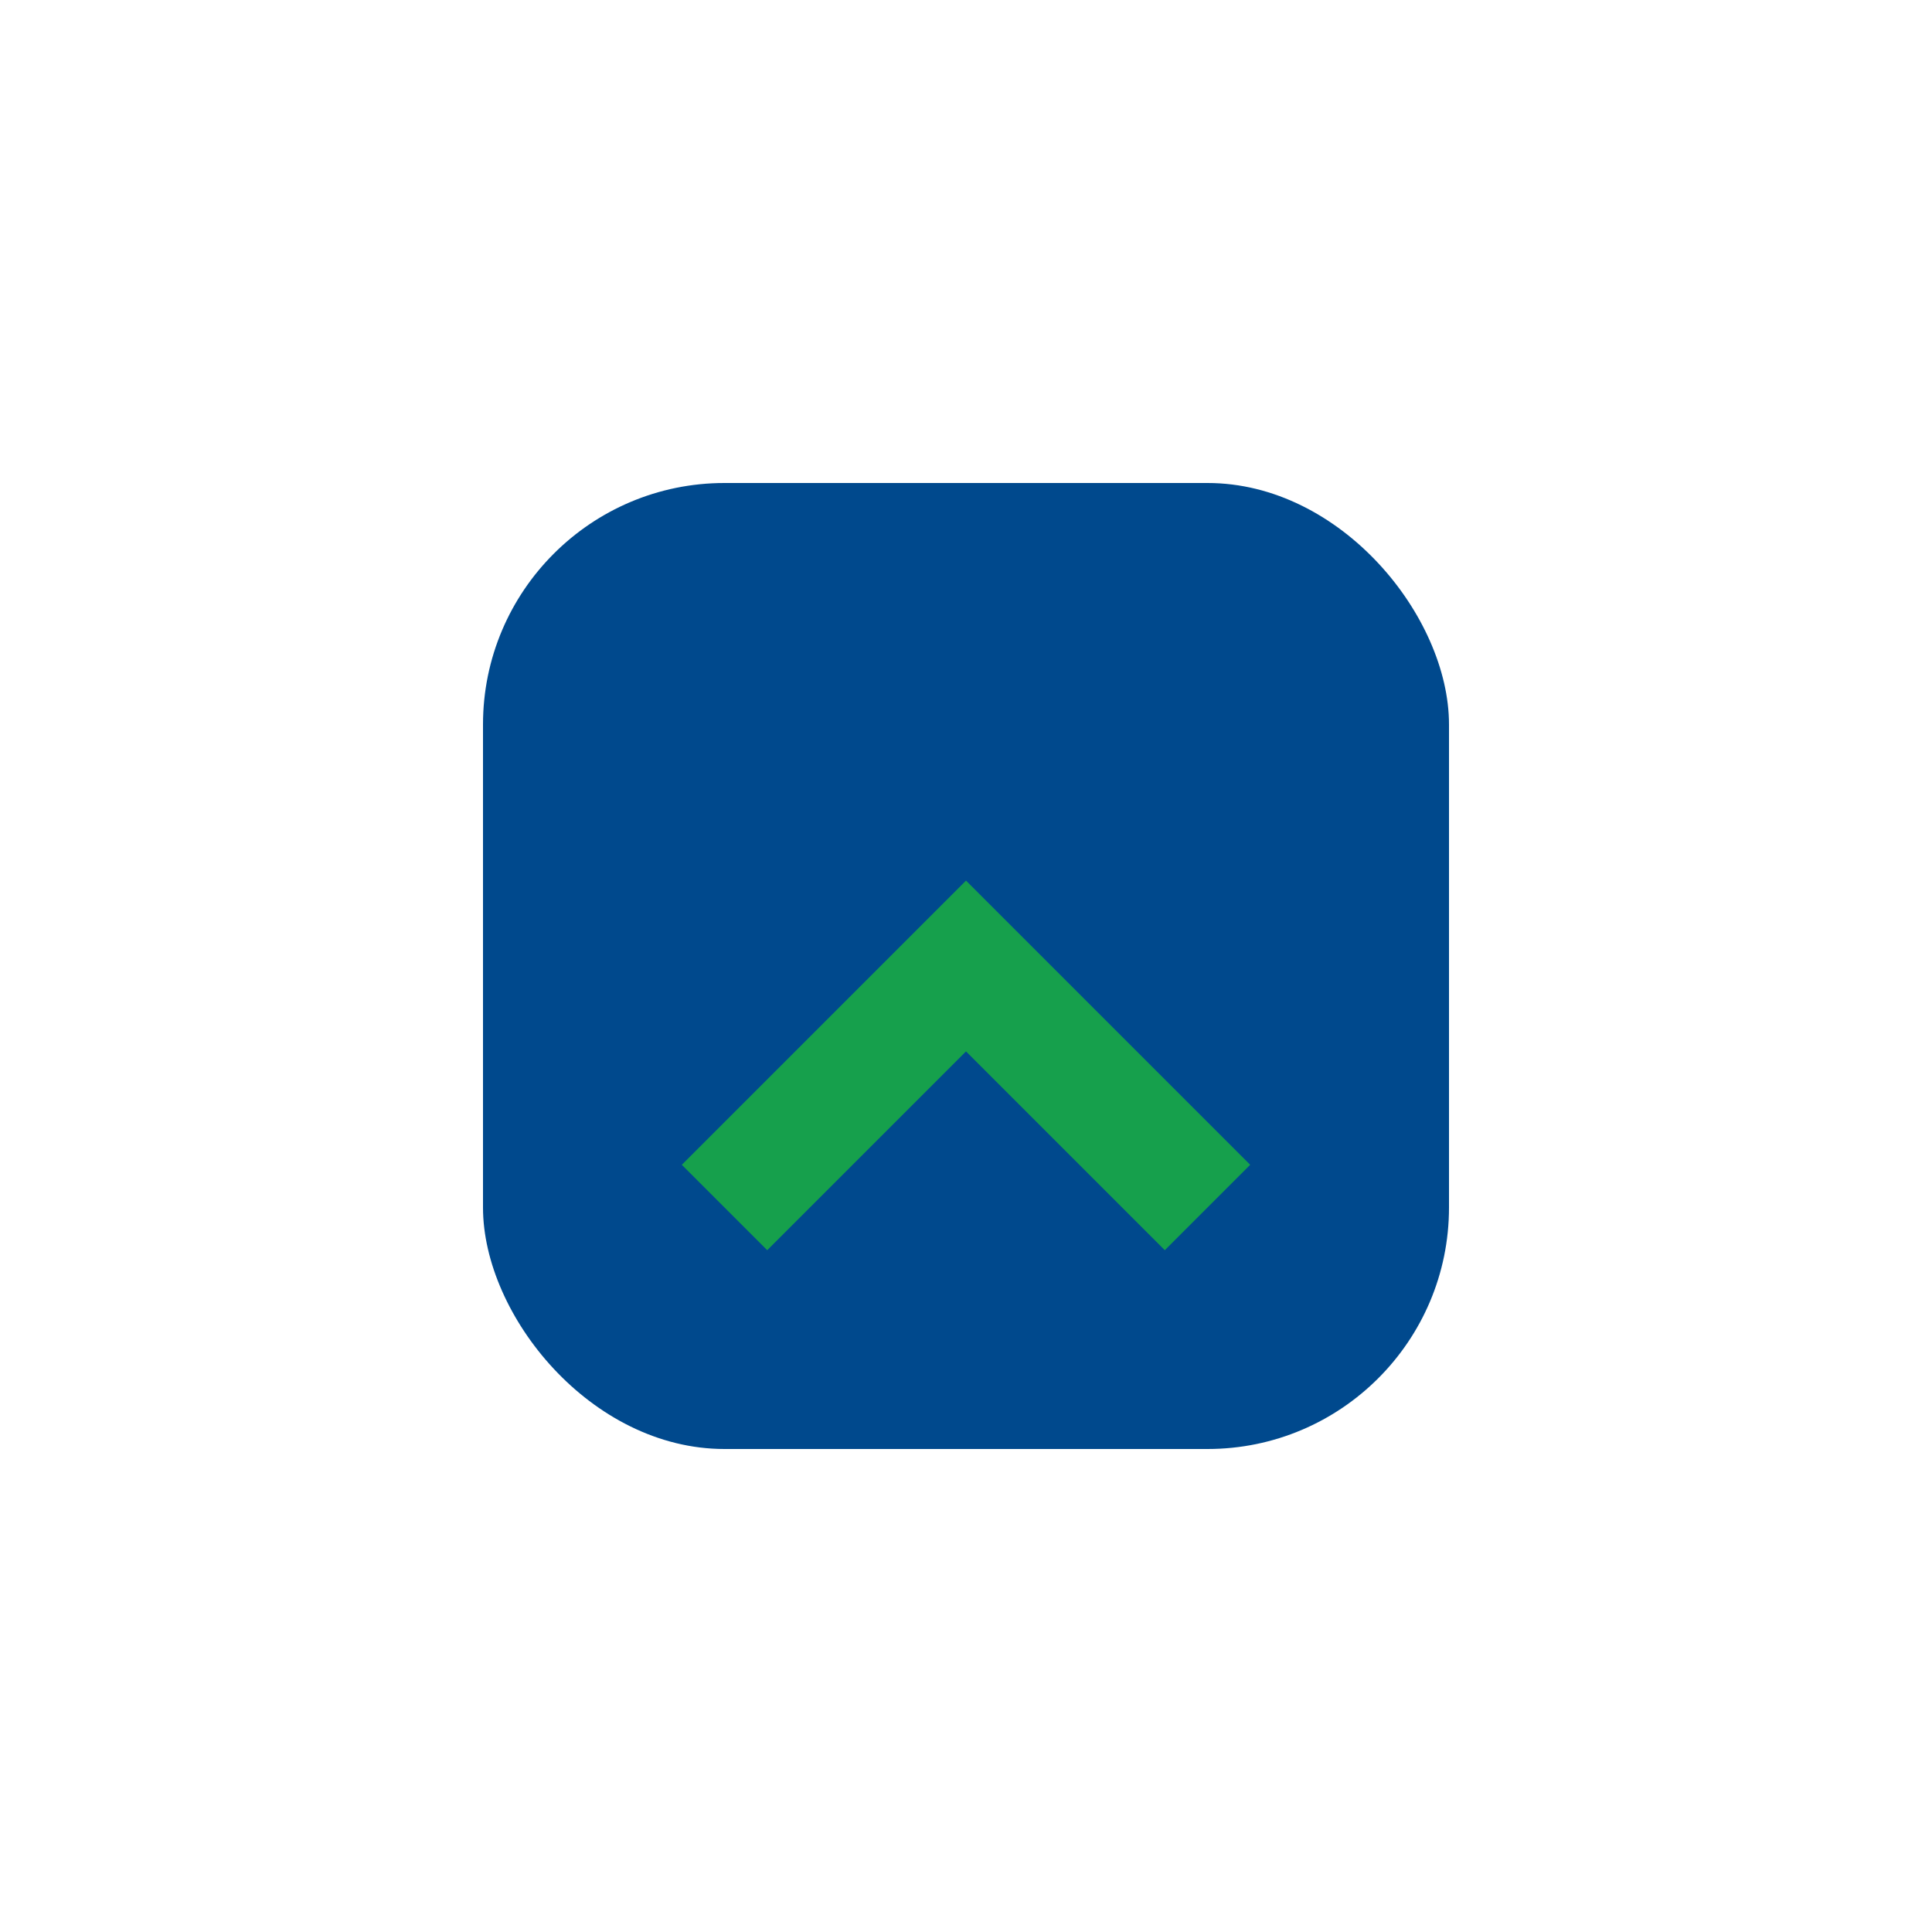
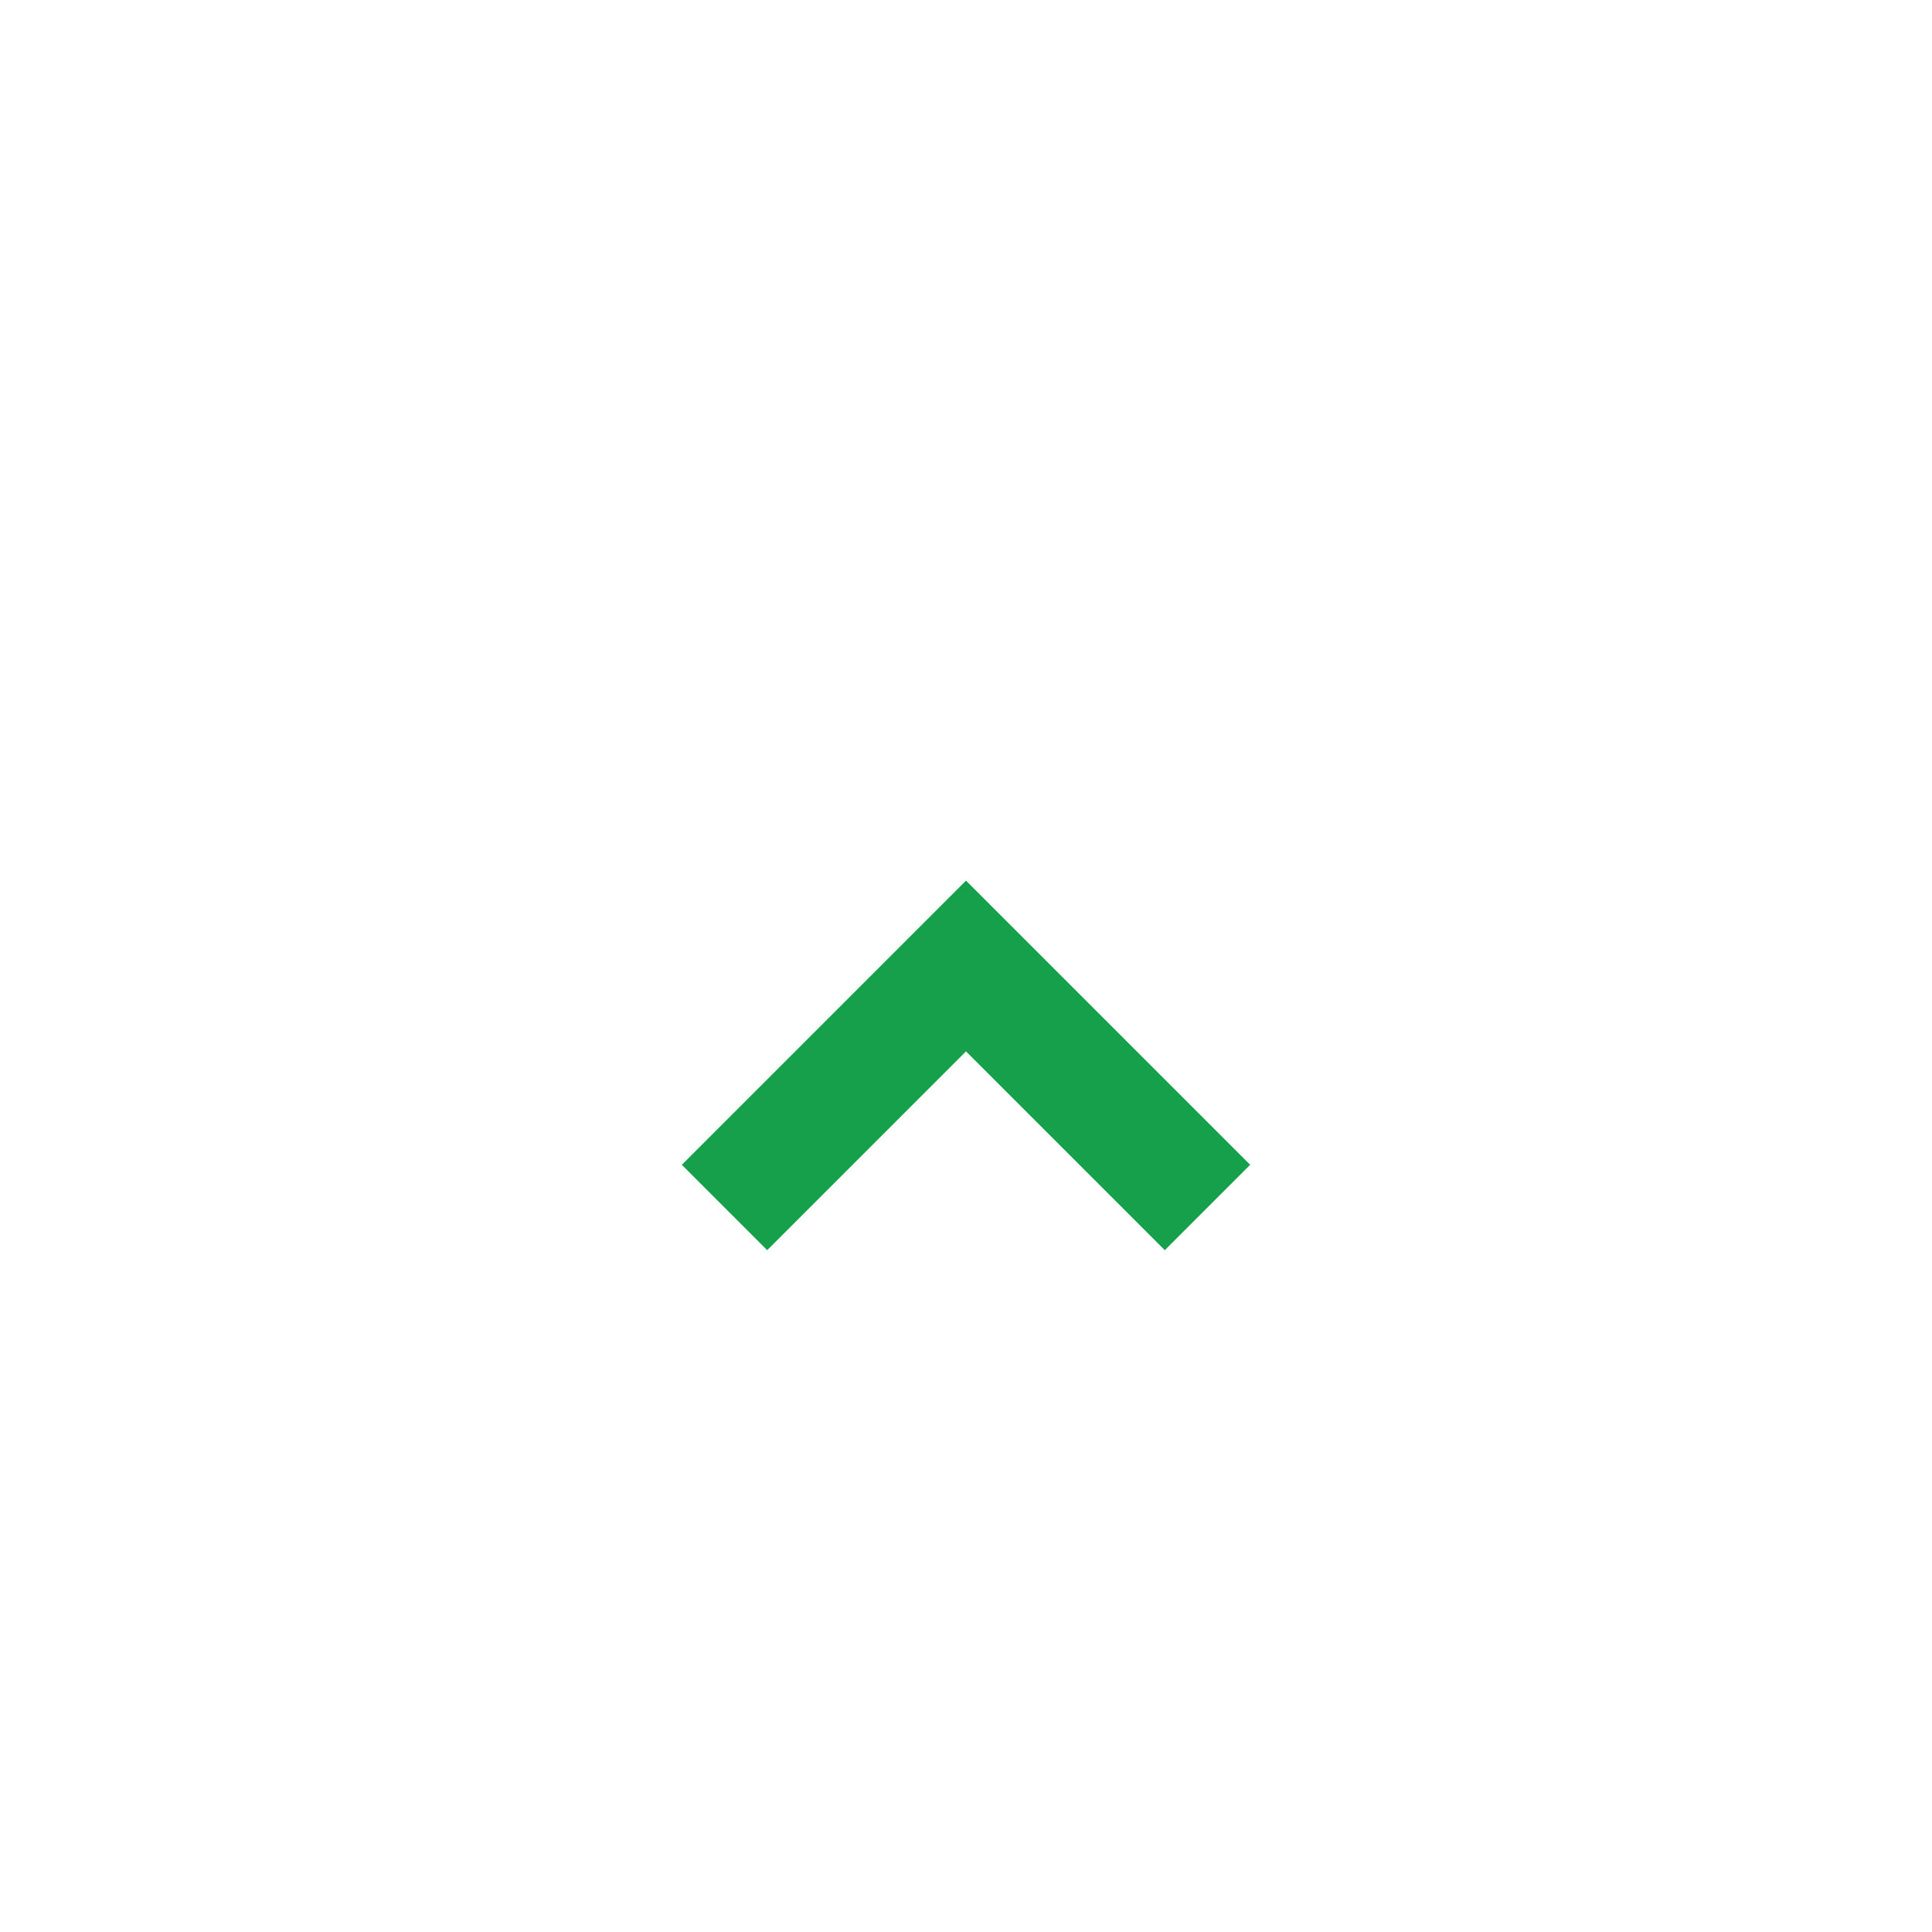
<svg xmlns="http://www.w3.org/2000/svg" width="32" height="32" viewBox="0 0 32 32">
-   <rect x="8" y="8" width="16" height="16" rx="4" fill="#00498D" />
  <path d="M12 20l4-4 4 4" stroke="#16A04C" stroke-width="2" fill="none" />
</svg>